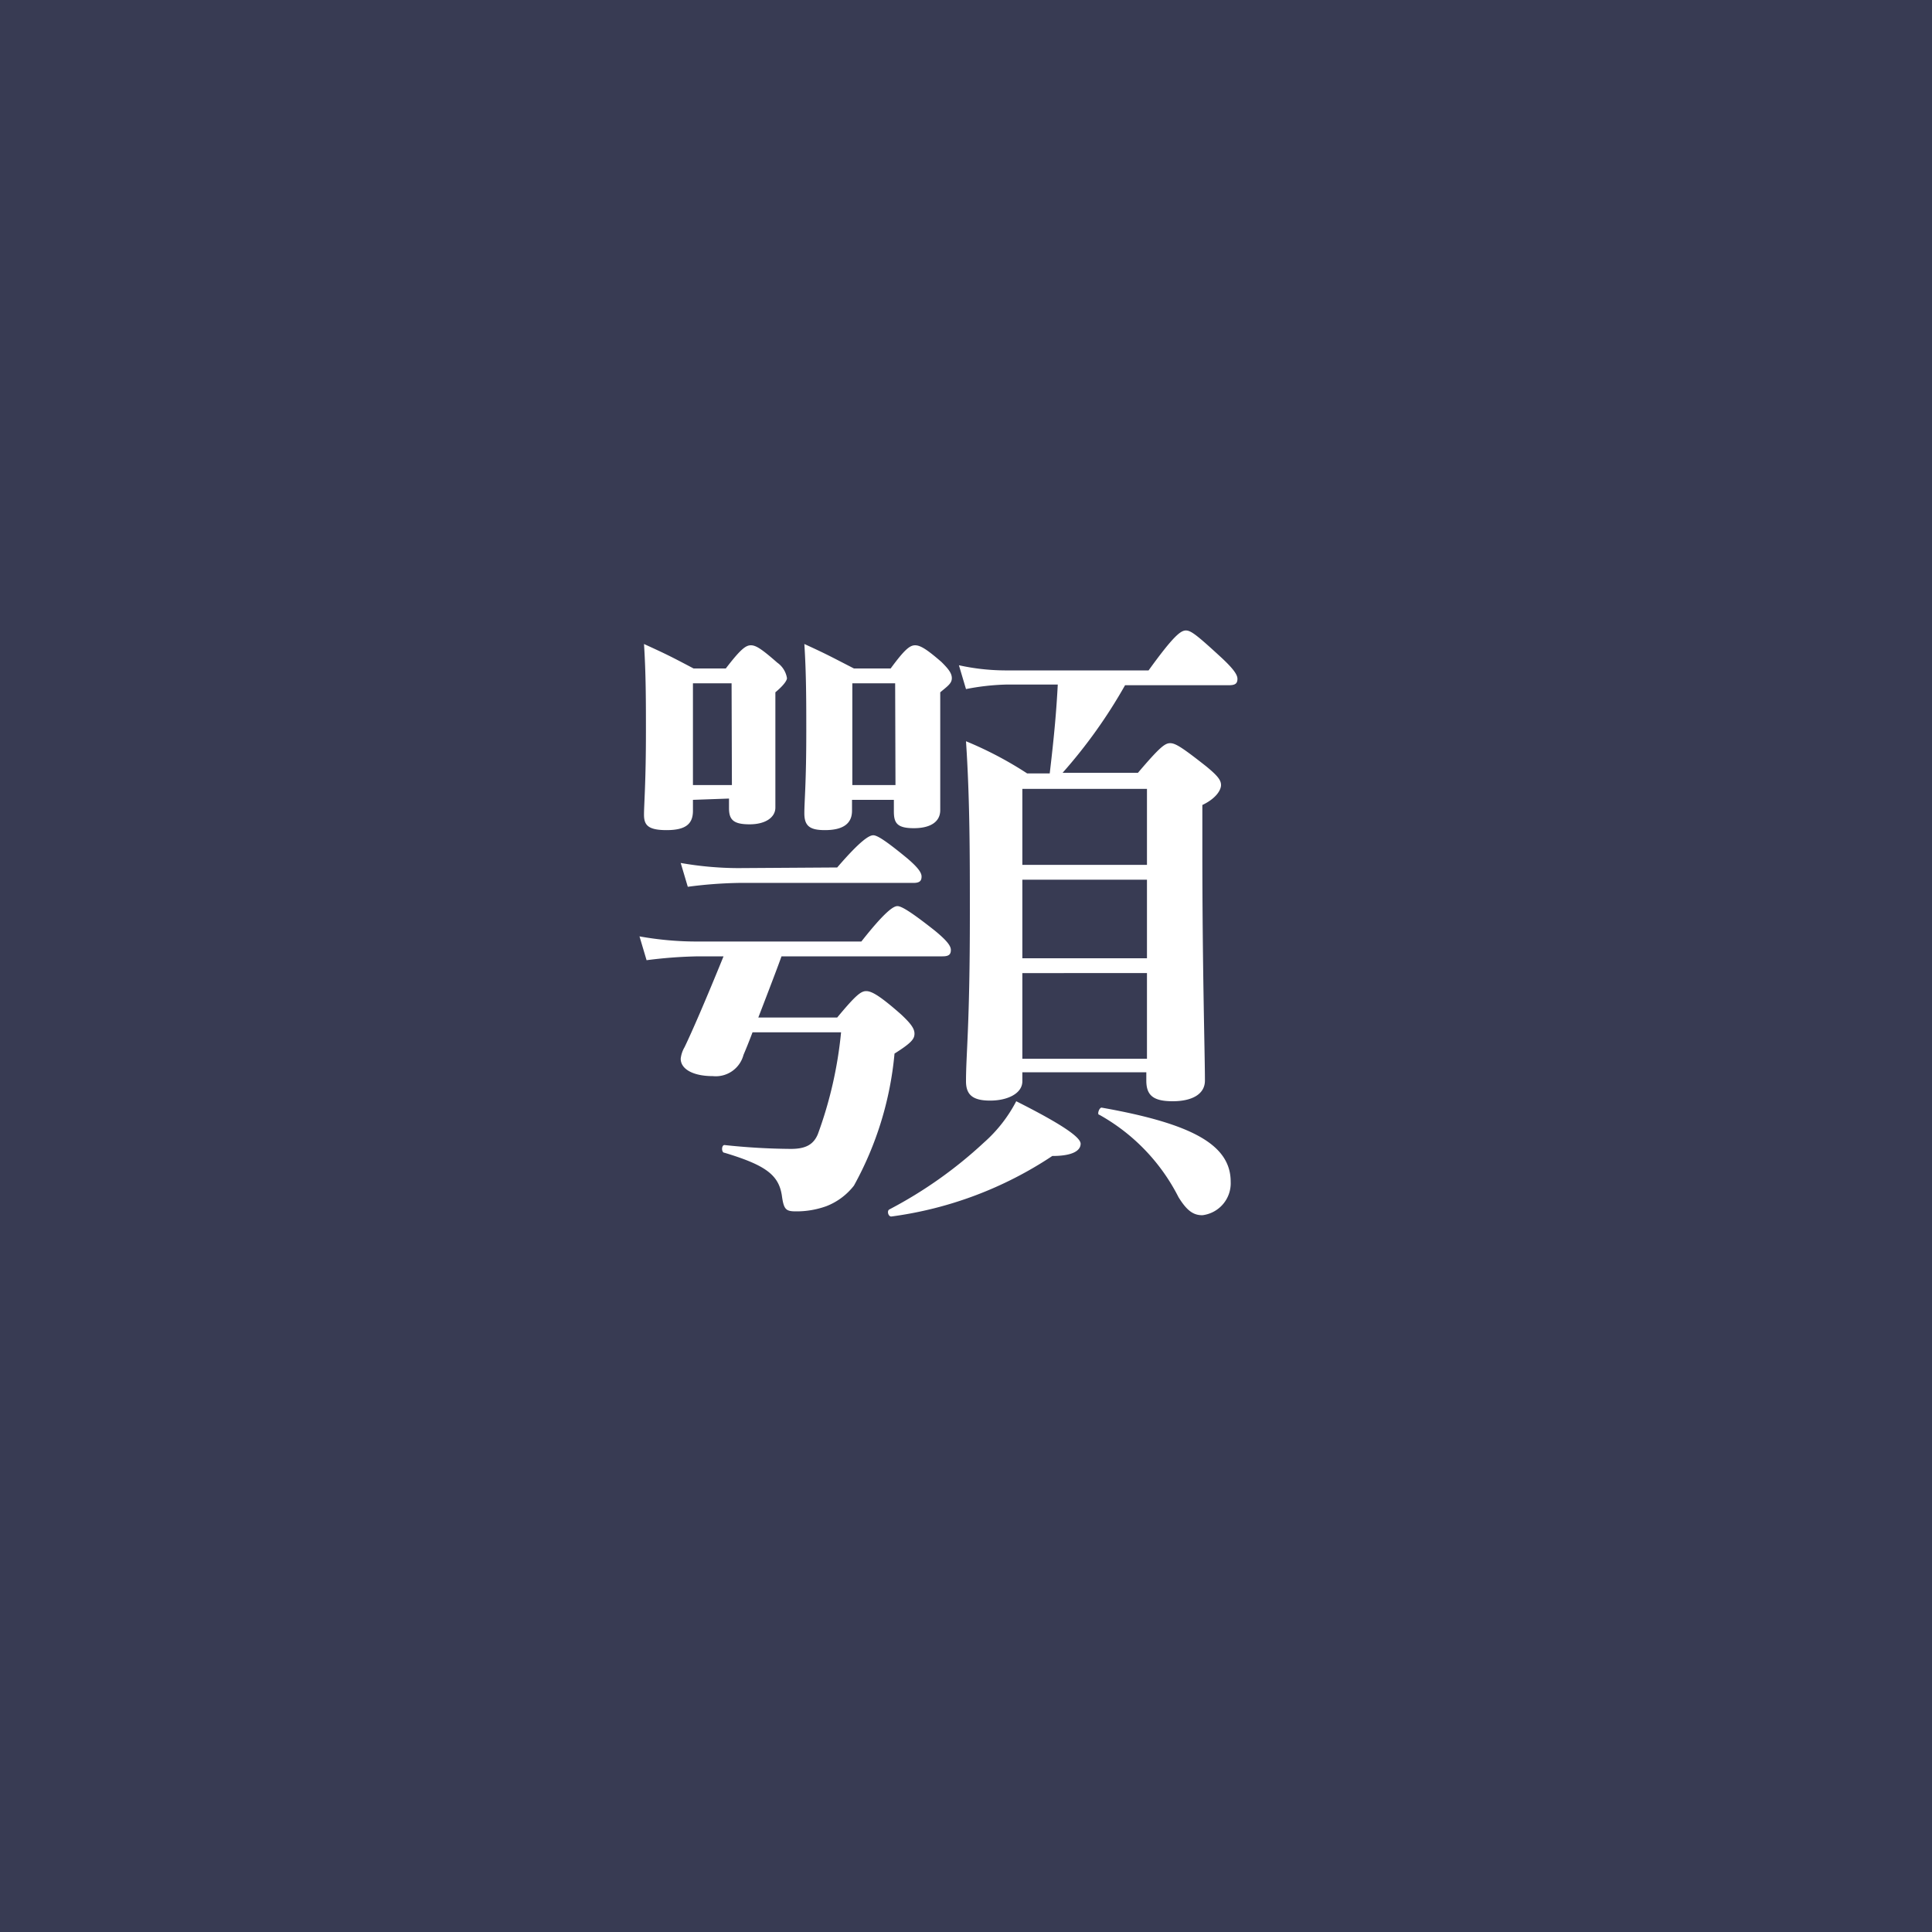
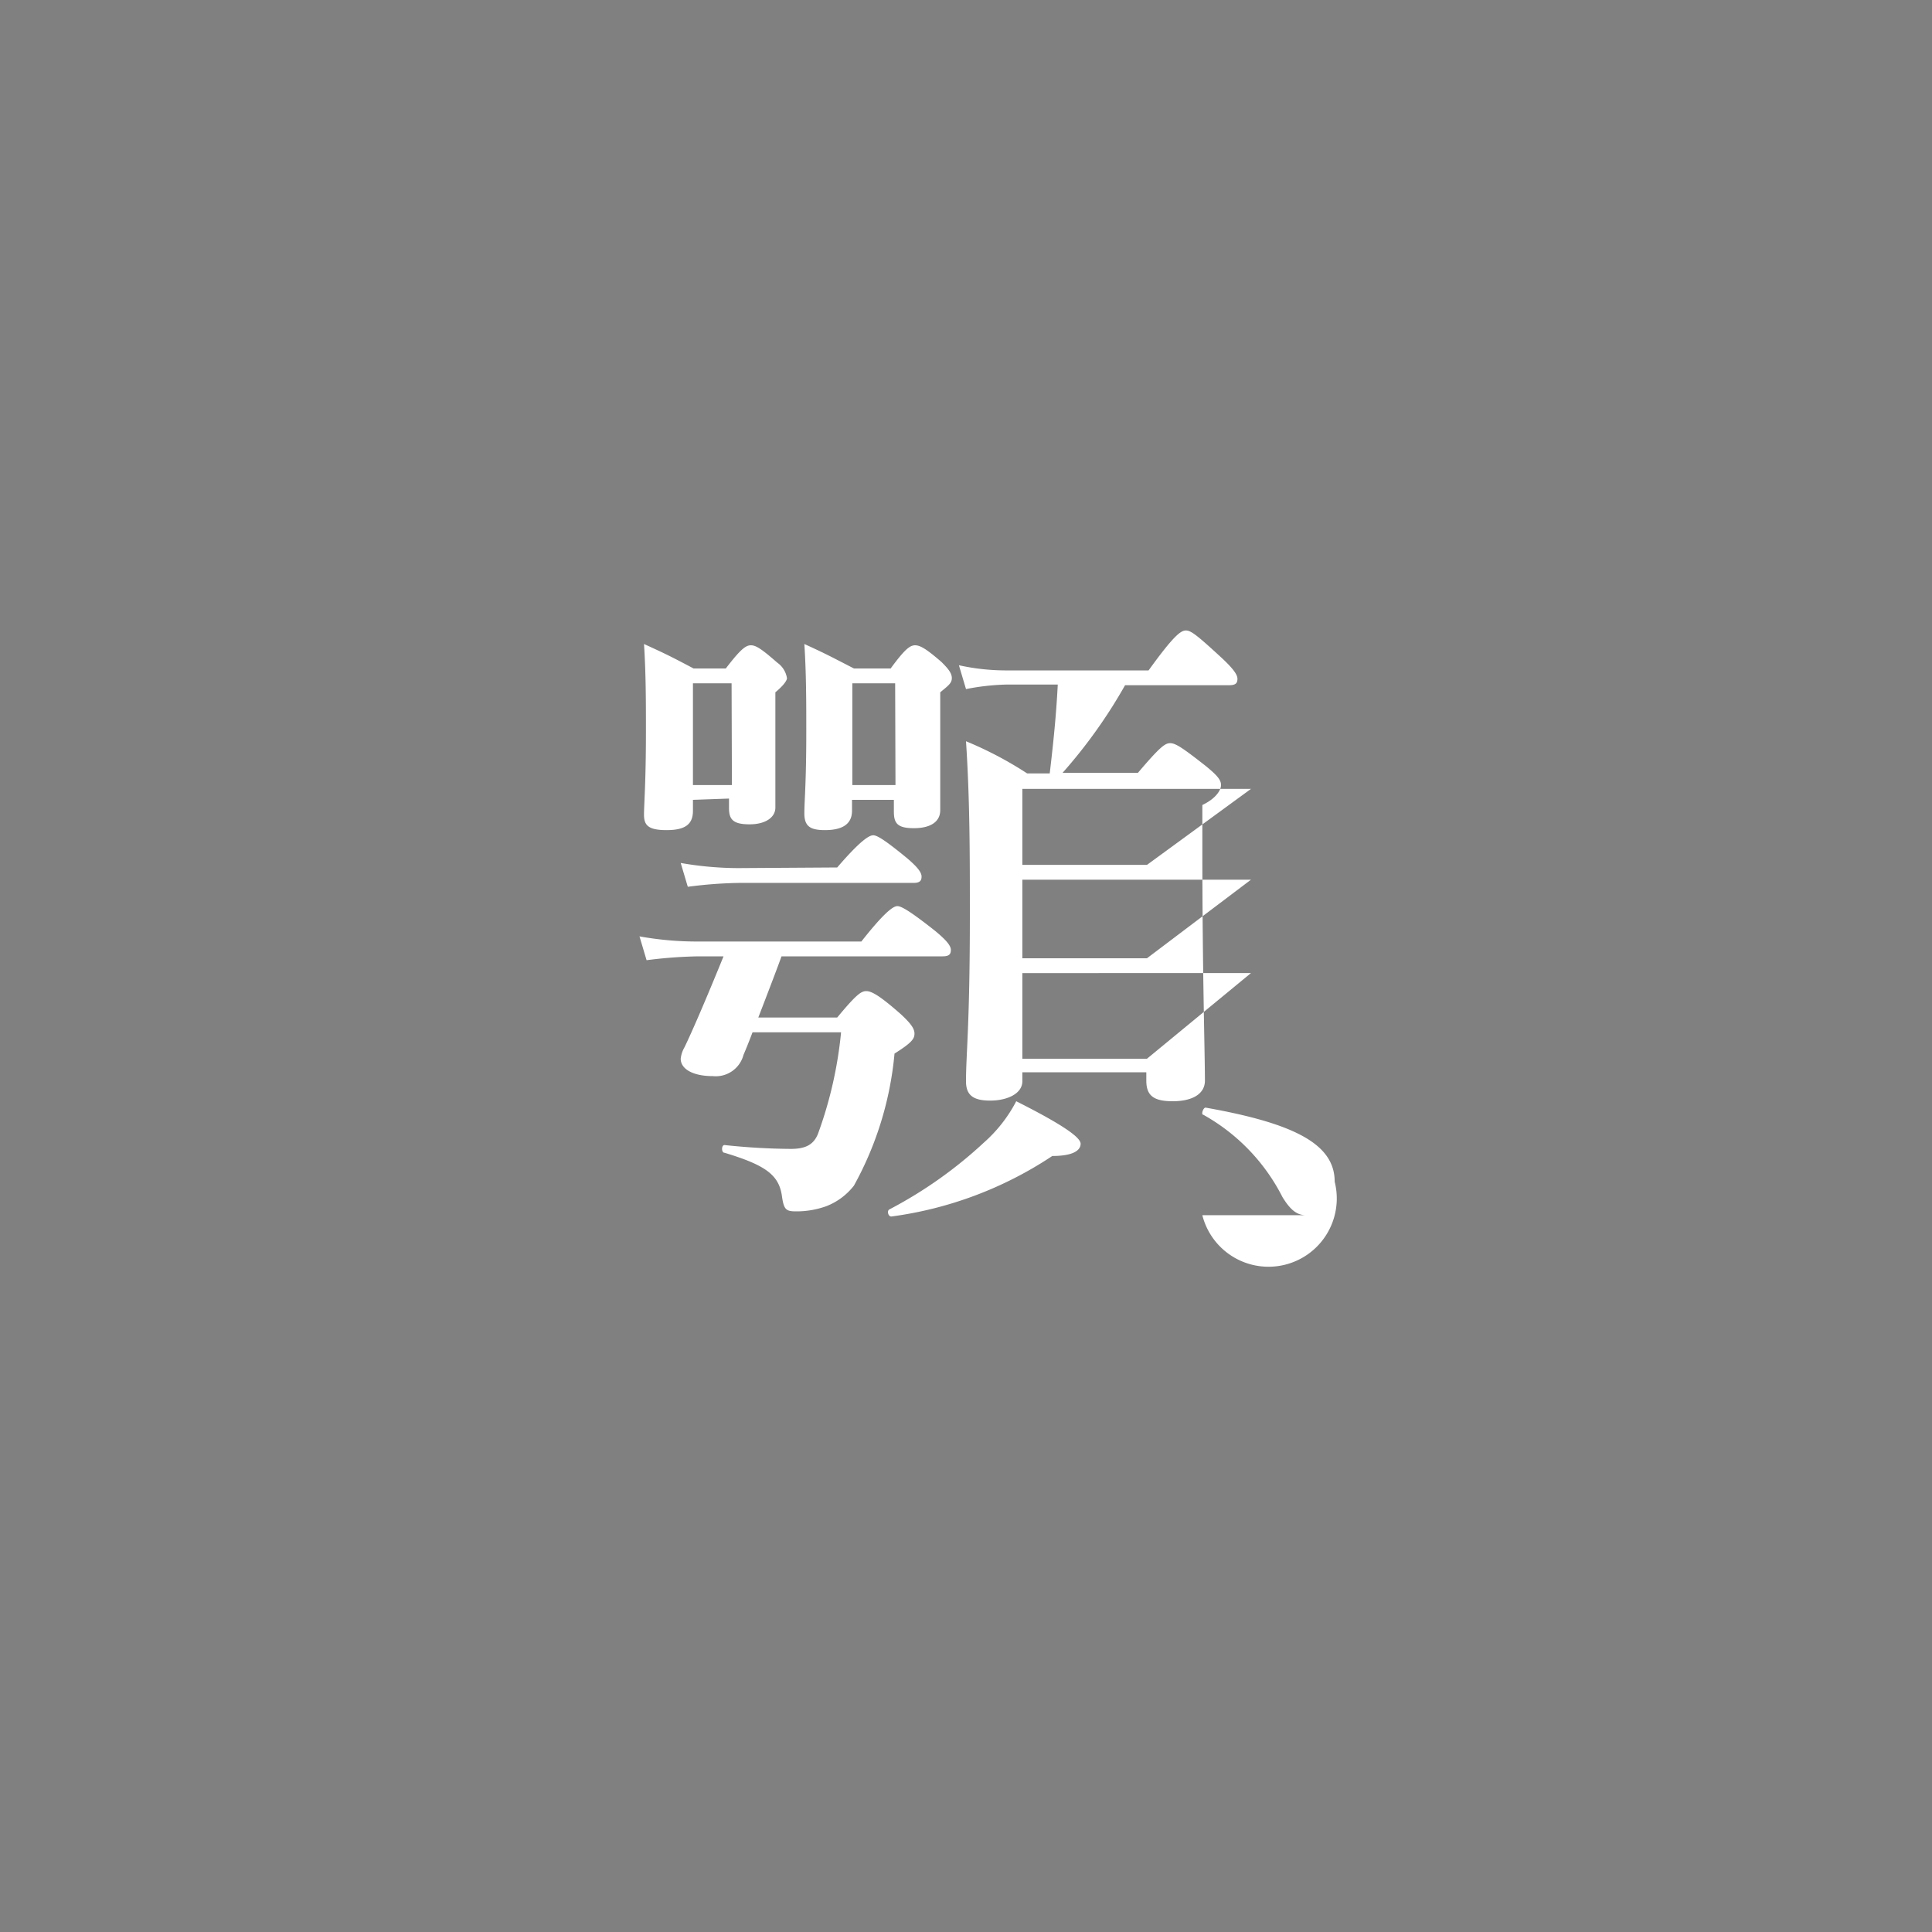
<svg xmlns="http://www.w3.org/2000/svg" id="レイヤー_1" data-name="レイヤー 1" viewBox="0 0 60 60">
  <rect x="0" y="0" width="60" height="60" fill="#808080" stroke="none" />
  <defs>
    <style>.cls-1{fill:#383b53;}.cls-2{fill:#fff;}</style>
  </defs>
  <title>アートボード 1</title>
  <g id="レイヤー_2" data-name="レイヤー 2">
    <g id="デザイン">
-       <rect class="cls-1" x="0.5" y="0.5" width="59" height="59" />
-       <path class="cls-1" d="M59,1V59H1V1H59m1-1H0V60H60Z" />
-       <path class="cls-2" d="M24.27,29.7c-.12.34-.42,1.12-.72,1.9H26c.58-.7.74-.82.9-.82s.4.12,1.08.72c.3.28.42.44.42.6s-.08.28-.62.62a10.42,10.42,0,0,1-1.26,4.1,2,2,0,0,1-.86.64,2.73,2.73,0,0,1-.94.16c-.32,0-.38-.06-.44-.5-.1-.64-.52-.94-1.78-1.32-.1,0-.1-.24,0-.24a20.23,20.23,0,0,0,2.06.12c.44,0,.7-.12.84-.46a12.71,12.71,0,0,0,.72-3.16H23.37c-.12.32-.22.56-.28.7a.89.89,0,0,1-.95.66c-.62,0-1-.22-1-.54a.9.9,0,0,1,.12-.36c.24-.5.64-1.42,1.21-2.82h-.79a14.18,14.18,0,0,0-1.6.12l-.22-.74a10.09,10.09,0,0,0,1.82.16h5.07c.74-.94,1-1.1,1.12-1.1s.4.16,1.16.76c.34.28.5.46.5.6s-.06.2-.26.2Zm-2.75-4.86v.34c0,.42-.24.6-.82.6s-.7-.16-.7-.48.06-1,.06-2.58c0-.9,0-1.8-.06-2.72.7.32.82.38,1.54.76h1c.46-.6.62-.72.78-.72s.34.12.82.54a.73.73,0,0,1,.3.48c0,.08-.12.24-.36.44v3.58c0,.3-.3.52-.8.52s-.64-.14-.64-.5v-.3ZM26,26.94c.74-.86,1-1,1.12-1s.38.16,1.06.72c.28.24.44.42.44.56s-.06.2-.26.2H22.93a13.65,13.65,0,0,0-1.57.12l-.22-.74a10.5,10.5,0,0,0,1.77.16Zm-3.28-5.72h-1.2v3.16h1.21Zm3.74,3.62v.34q0,.6-.84.6c-.46,0-.64-.12-.64-.52s.06-.92.06-2.54c0-.9,0-1.8-.06-2.72.7.32.8.38,1.54.76h1.14c.44-.6.6-.72.76-.72s.36.12.82.52c.2.2.32.34.32.5s-.12.24-.36.44v3.66c0,.36-.3.56-.82.56s-.62-.16-.62-.52v-.36Zm1.34-3.62H26.47v3.16h1.34ZM32.68,35.9a11.85,11.85,0,0,1-5,1.88c-.1,0-.14-.18-.06-.22a13.49,13.49,0,0,0,2.94-2.08,4.44,4.44,0,0,0,1-1.28c1.43.72,2,1.12,2,1.32S33.34,35.9,32.68,35.9Zm2.26-14.62A15.81,15.81,0,0,1,33,24h2.34c.68-.8.84-.92,1-.92s.36.12,1.12.72c.34.28.46.42.46.58s-.16.42-.58.62v1.4c0,3.74.08,6.32.08,7.16,0,.42-.4.64-1,.64s-.82-.18-.82-.64V33.3H31.75v.28c0,.38-.46.6-1,.6S30,34,30,33.58c0-.86.12-1.72.12-5.2,0-1.78,0-3.56-.12-5.36a11.48,11.48,0,0,1,1.9,1h.7c.15-1.26.21-2,.25-2.76H31.23A7.36,7.36,0,0,0,30,21.4l-.22-.74a6.79,6.79,0,0,0,1.42.16h4.47c.78-1.08,1-1.24,1.16-1.24s.36.16,1.12.86c.32.3.48.5.48.64s-.06.2-.26.2Zm.68,3.22H31.75v2.36h3.87Zm0,2.82H31.75v2.44h3.87Zm0,2.9H31.75v2.66h3.87Zm1.72,7.52c-.28,0-.48-.14-.74-.56a6.07,6.07,0,0,0-2.46-2.56c-.08,0,0-.24.08-.22,2.82.5,4,1.16,4,2.3A1,1,0,0,1,37.34,37.74Z" />
+       <path class="cls-2" d="M24.27,29.7c-.12.34-.42,1.12-.72,1.9H26c.58-.7.74-.82.9-.82s.4.12,1.08.72c.3.28.42.44.42.6s-.08.28-.62.62a10.42,10.42,0,0,1-1.26,4.1,2,2,0,0,1-.86.64,2.73,2.73,0,0,1-.94.16c-.32,0-.38-.06-.44-.5-.1-.64-.52-.94-1.78-1.32-.1,0-.1-.24,0-.24a20.23,20.23,0,0,0,2.06.12c.44,0,.7-.12.84-.46a12.71,12.71,0,0,0,.72-3.16H23.37c-.12.32-.22.56-.28.7a.89.89,0,0,1-.95.66c-.62,0-1-.22-1-.54a.9.9,0,0,1,.12-.36c.24-.5.64-1.42,1.21-2.82h-.79a14.18,14.18,0,0,0-1.6.12l-.22-.74a10.09,10.09,0,0,0,1.82.16h5.07c.74-.94,1-1.1,1.12-1.1s.4.16,1.16.76c.34.28.5.46.5.6s-.06.2-.26.2Zm-2.75-4.86v.34c0,.42-.24.6-.82.6s-.7-.16-.7-.48.06-1,.06-2.58c0-.9,0-1.8-.06-2.72.7.32.82.38,1.54.76h1c.46-.6.62-.72.78-.72s.34.12.82.54a.73.73,0,0,1,.3.48c0,.08-.12.24-.36.44v3.58c0,.3-.3.52-.8.52s-.64-.14-.64-.5v-.3ZM26,26.94c.74-.86,1-1,1.12-1s.38.16,1.06.72c.28.24.44.42.44.56s-.06.2-.26.2H22.93a13.65,13.65,0,0,0-1.57.12l-.22-.74a10.5,10.5,0,0,0,1.77.16Zm-3.28-5.72h-1.2v3.16h1.21Zm3.74,3.62v.34q0,.6-.84.6c-.46,0-.64-.12-.64-.52s.06-.92.06-2.54c0-.9,0-1.8-.06-2.72.7.32.8.38,1.54.76h1.14c.44-.6.6-.72.76-.72s.36.12.82.52c.2.2.32.34.32.5s-.12.24-.36.44v3.66c0,.36-.3.56-.82.56s-.62-.16-.62-.52v-.36Zm1.34-3.62H26.47v3.16h1.34ZM32.68,35.9a11.85,11.85,0,0,1-5,1.88c-.1,0-.14-.18-.06-.22a13.49,13.49,0,0,0,2.94-2.08,4.44,4.44,0,0,0,1-1.28c1.43.72,2,1.12,2,1.32S33.34,35.9,32.68,35.9Zm2.26-14.62A15.81,15.81,0,0,1,33,24h2.34c.68-.8.84-.92,1-.92s.36.12,1.12.72c.34.28.46.42.46.58s-.16.42-.58.62v1.4c0,3.74.08,6.32.08,7.16,0,.42-.4.64-1,.64s-.82-.18-.82-.64V33.3H31.75v.28c0,.38-.46.6-1,.6S30,34,30,33.58c0-.86.12-1.72.12-5.2,0-1.78,0-3.56-.12-5.36a11.48,11.48,0,0,1,1.9,1h.7c.15-1.26.21-2,.25-2.76H31.23A7.36,7.36,0,0,0,30,21.4l-.22-.74a6.79,6.79,0,0,0,1.42.16h4.47c.78-1.08,1-1.24,1.16-1.24s.36.16,1.12.86c.32.3.48.5.48.64s-.06.2-.26.2m.68,3.22H31.75v2.36h3.87Zm0,2.82H31.75v2.44h3.87Zm0,2.9H31.75v2.66h3.87Zm1.72,7.52c-.28,0-.48-.14-.74-.56a6.07,6.07,0,0,0-2.46-2.56c-.08,0,0-.24.08-.22,2.82.5,4,1.16,4,2.3A1,1,0,0,1,37.34,37.74Z" />
    </g>
  </g>
</svg>